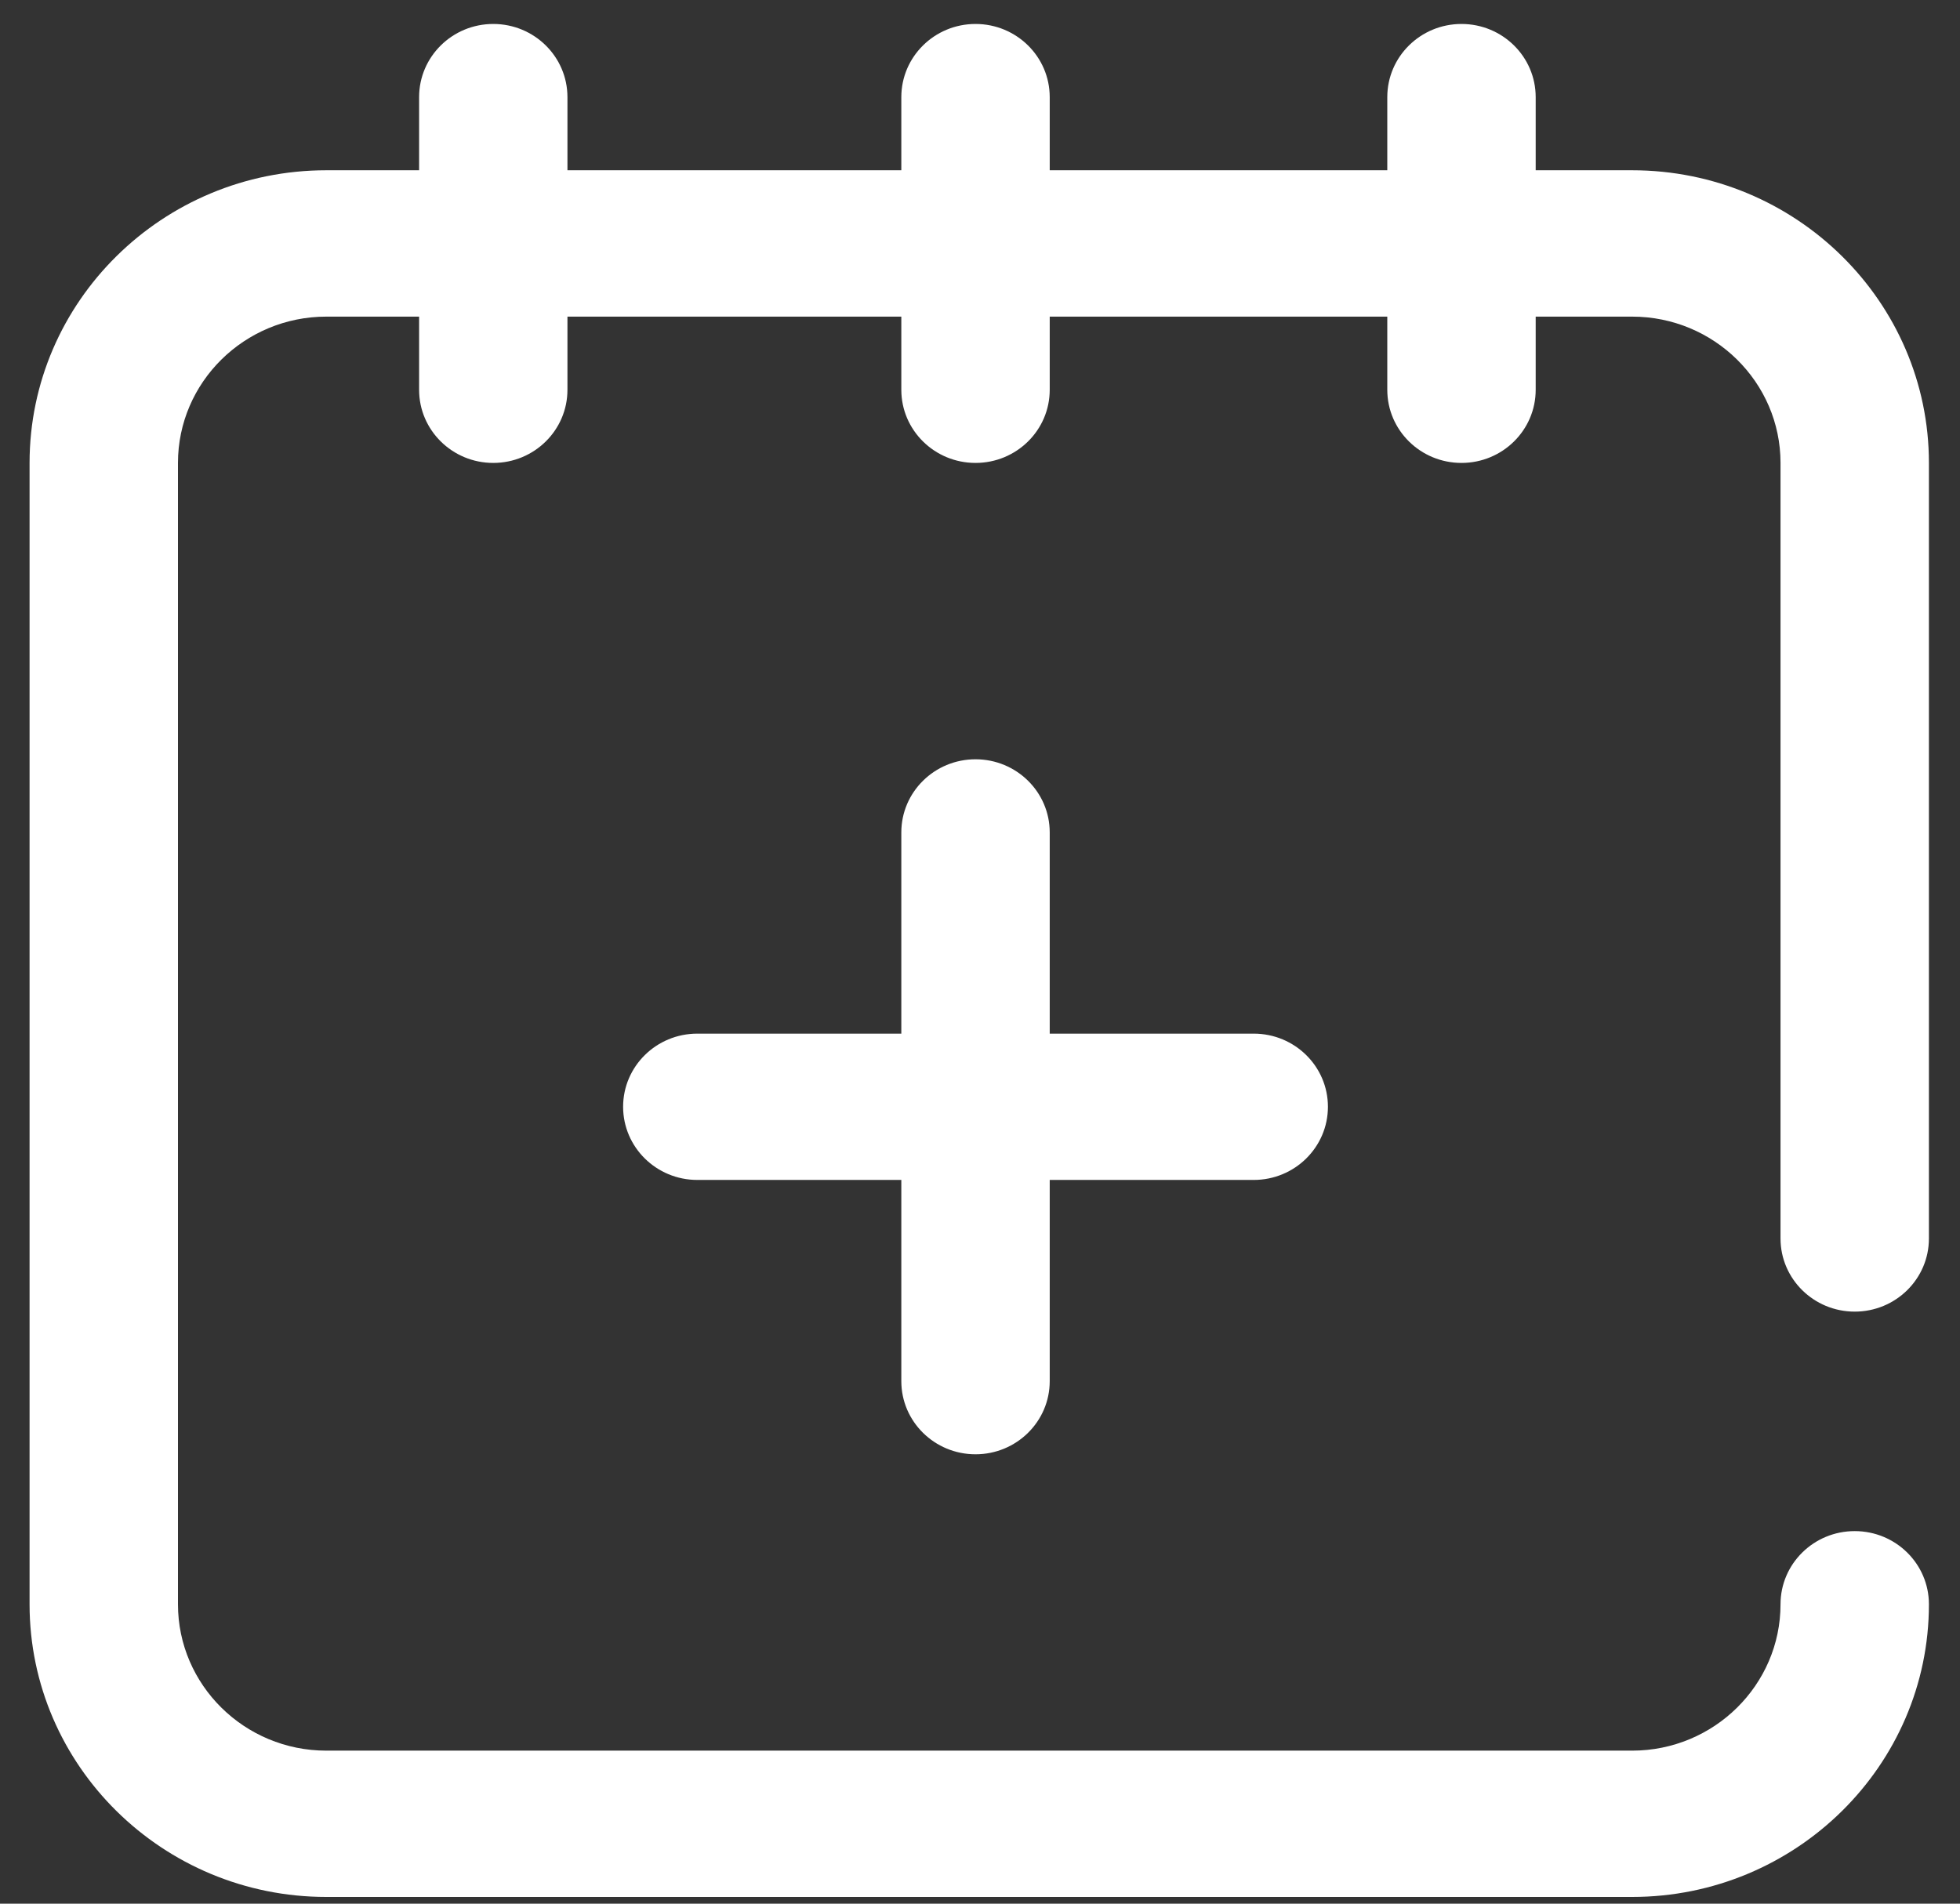
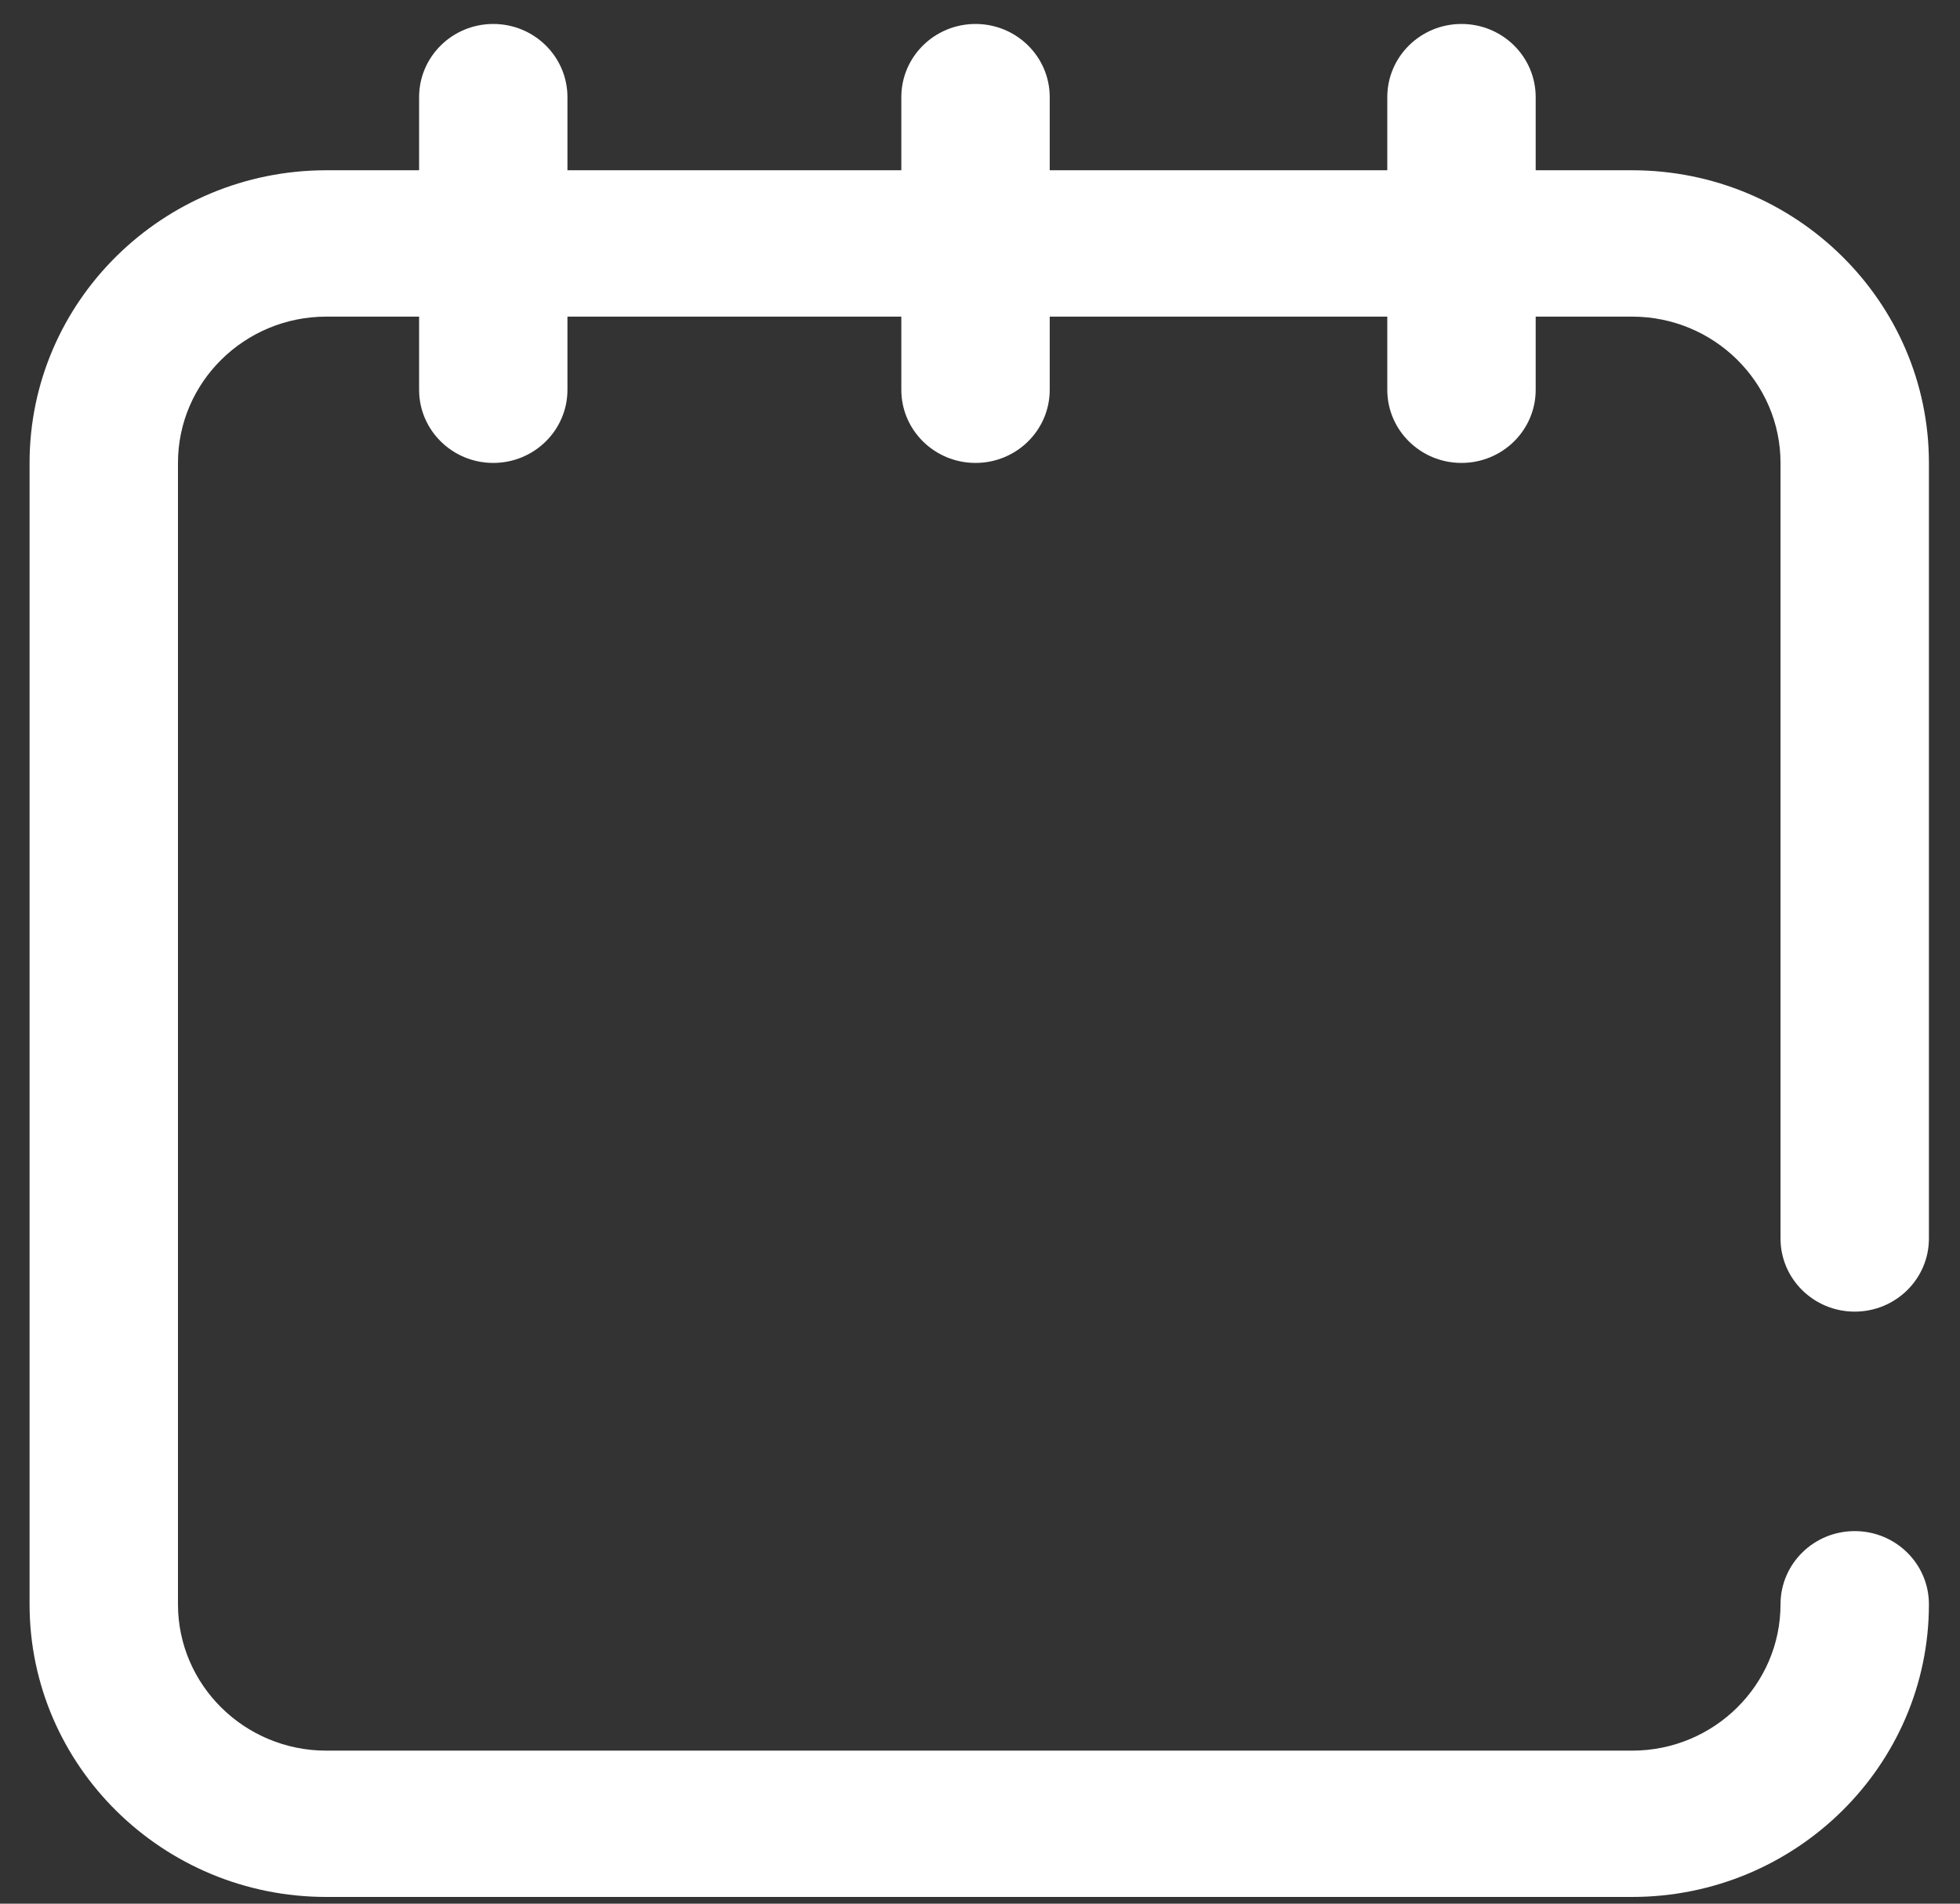
<svg xmlns="http://www.w3.org/2000/svg" width="35px" height="34px" viewBox="0 0 35 34" version="1.1">
  <rect x="0" y="0" width="35" height="34" fill="#333333" stroke="none" />
  <title>calendarplus</title>
  <desc>Created with Sketch.</desc>
  <g id="Page-1" stroke="none" stroke-width="1" fill="none" fill-rule="evenodd">
    <g id="calendarplus" transform="translate(0.528, 0.428)" fill="#FFFFFF" fill-rule="nonzero">
      <g id="Group-10-Copy">
        <path d="M32.592,22.998 C33.324,22.998 33.917,22.413 33.917,21.692 L33.917,7.84 C33.917,4.958 31.539,2.613 28.617,2.613 L26.895,2.613 L26.895,1.307 C26.895,0.585 26.302,0 25.57,0 C24.838,0 24.245,0.585 24.245,1.307 L24.245,2.613 L18.217,2.613 L18.217,1.307 C18.217,0.585 17.624,0 16.892,0 C16.16,0 15.567,0.585 15.567,1.307 L15.567,2.613 L9.605,2.613 L9.605,1.307 C9.605,0.585 9.012,0 8.28,0 C7.549,0 6.956,0.585 6.956,1.307 L6.956,2.613 L5.299,2.613 C2.377,2.613 0,4.958 0,7.84 L0,28.225 C0,31.107 2.377,33.452 5.299,33.452 L28.617,33.452 C31.539,33.452 33.917,31.107 33.917,28.225 C33.917,27.503 33.324,26.918 32.592,26.918 C31.86,26.918 31.267,27.503 31.267,28.225 C31.267,29.666 30.078,30.839 28.617,30.839 L5.299,30.839 C3.838,30.839 2.65,29.666 2.65,28.225 L2.65,7.84 C2.65,6.399 3.838,5.227 5.299,5.227 L6.956,5.227 L6.956,6.534 C6.956,7.255 7.549,7.84 8.28,7.84 C9.012,7.84 9.605,7.255 9.605,6.534 L9.605,5.227 L15.567,5.227 L15.567,6.534 C15.567,7.255 16.16,7.84 16.892,7.84 C17.624,7.84 18.217,7.255 18.217,6.534 L18.217,5.227 L24.245,5.227 L24.245,6.534 C24.245,7.255 24.838,7.84 25.57,7.84 C26.302,7.84 26.895,7.255 26.895,6.534 L26.895,5.227 L28.617,5.227 C30.078,5.227 31.267,6.399 31.267,7.84 L31.267,21.692 C31.267,22.413 31.86,22.998 32.592,22.998 Z" id="Shape" />
-         <path d="M16.892,25.546 C17.624,25.546 18.217,24.961 18.217,24.24 L18.217,20.646 L21.86,20.646 C22.592,20.646 23.185,20.061 23.185,19.339 C23.185,18.618 22.592,18.033 21.86,18.033 L18.217,18.033 L18.217,14.439 C18.217,13.718 17.624,13.133 16.892,13.133 C16.16,13.133 15.567,13.718 15.567,14.439 L15.567,18.033 L11.924,18.033 C11.192,18.033 10.599,18.618 10.599,19.339 C10.599,20.061 11.192,20.646 11.924,20.646 L15.567,20.646 L15.567,24.24 C15.567,24.961 16.16,25.546 16.892,25.546 Z" id="Shape" />
      </g>
    </g>
  </g>
</svg>